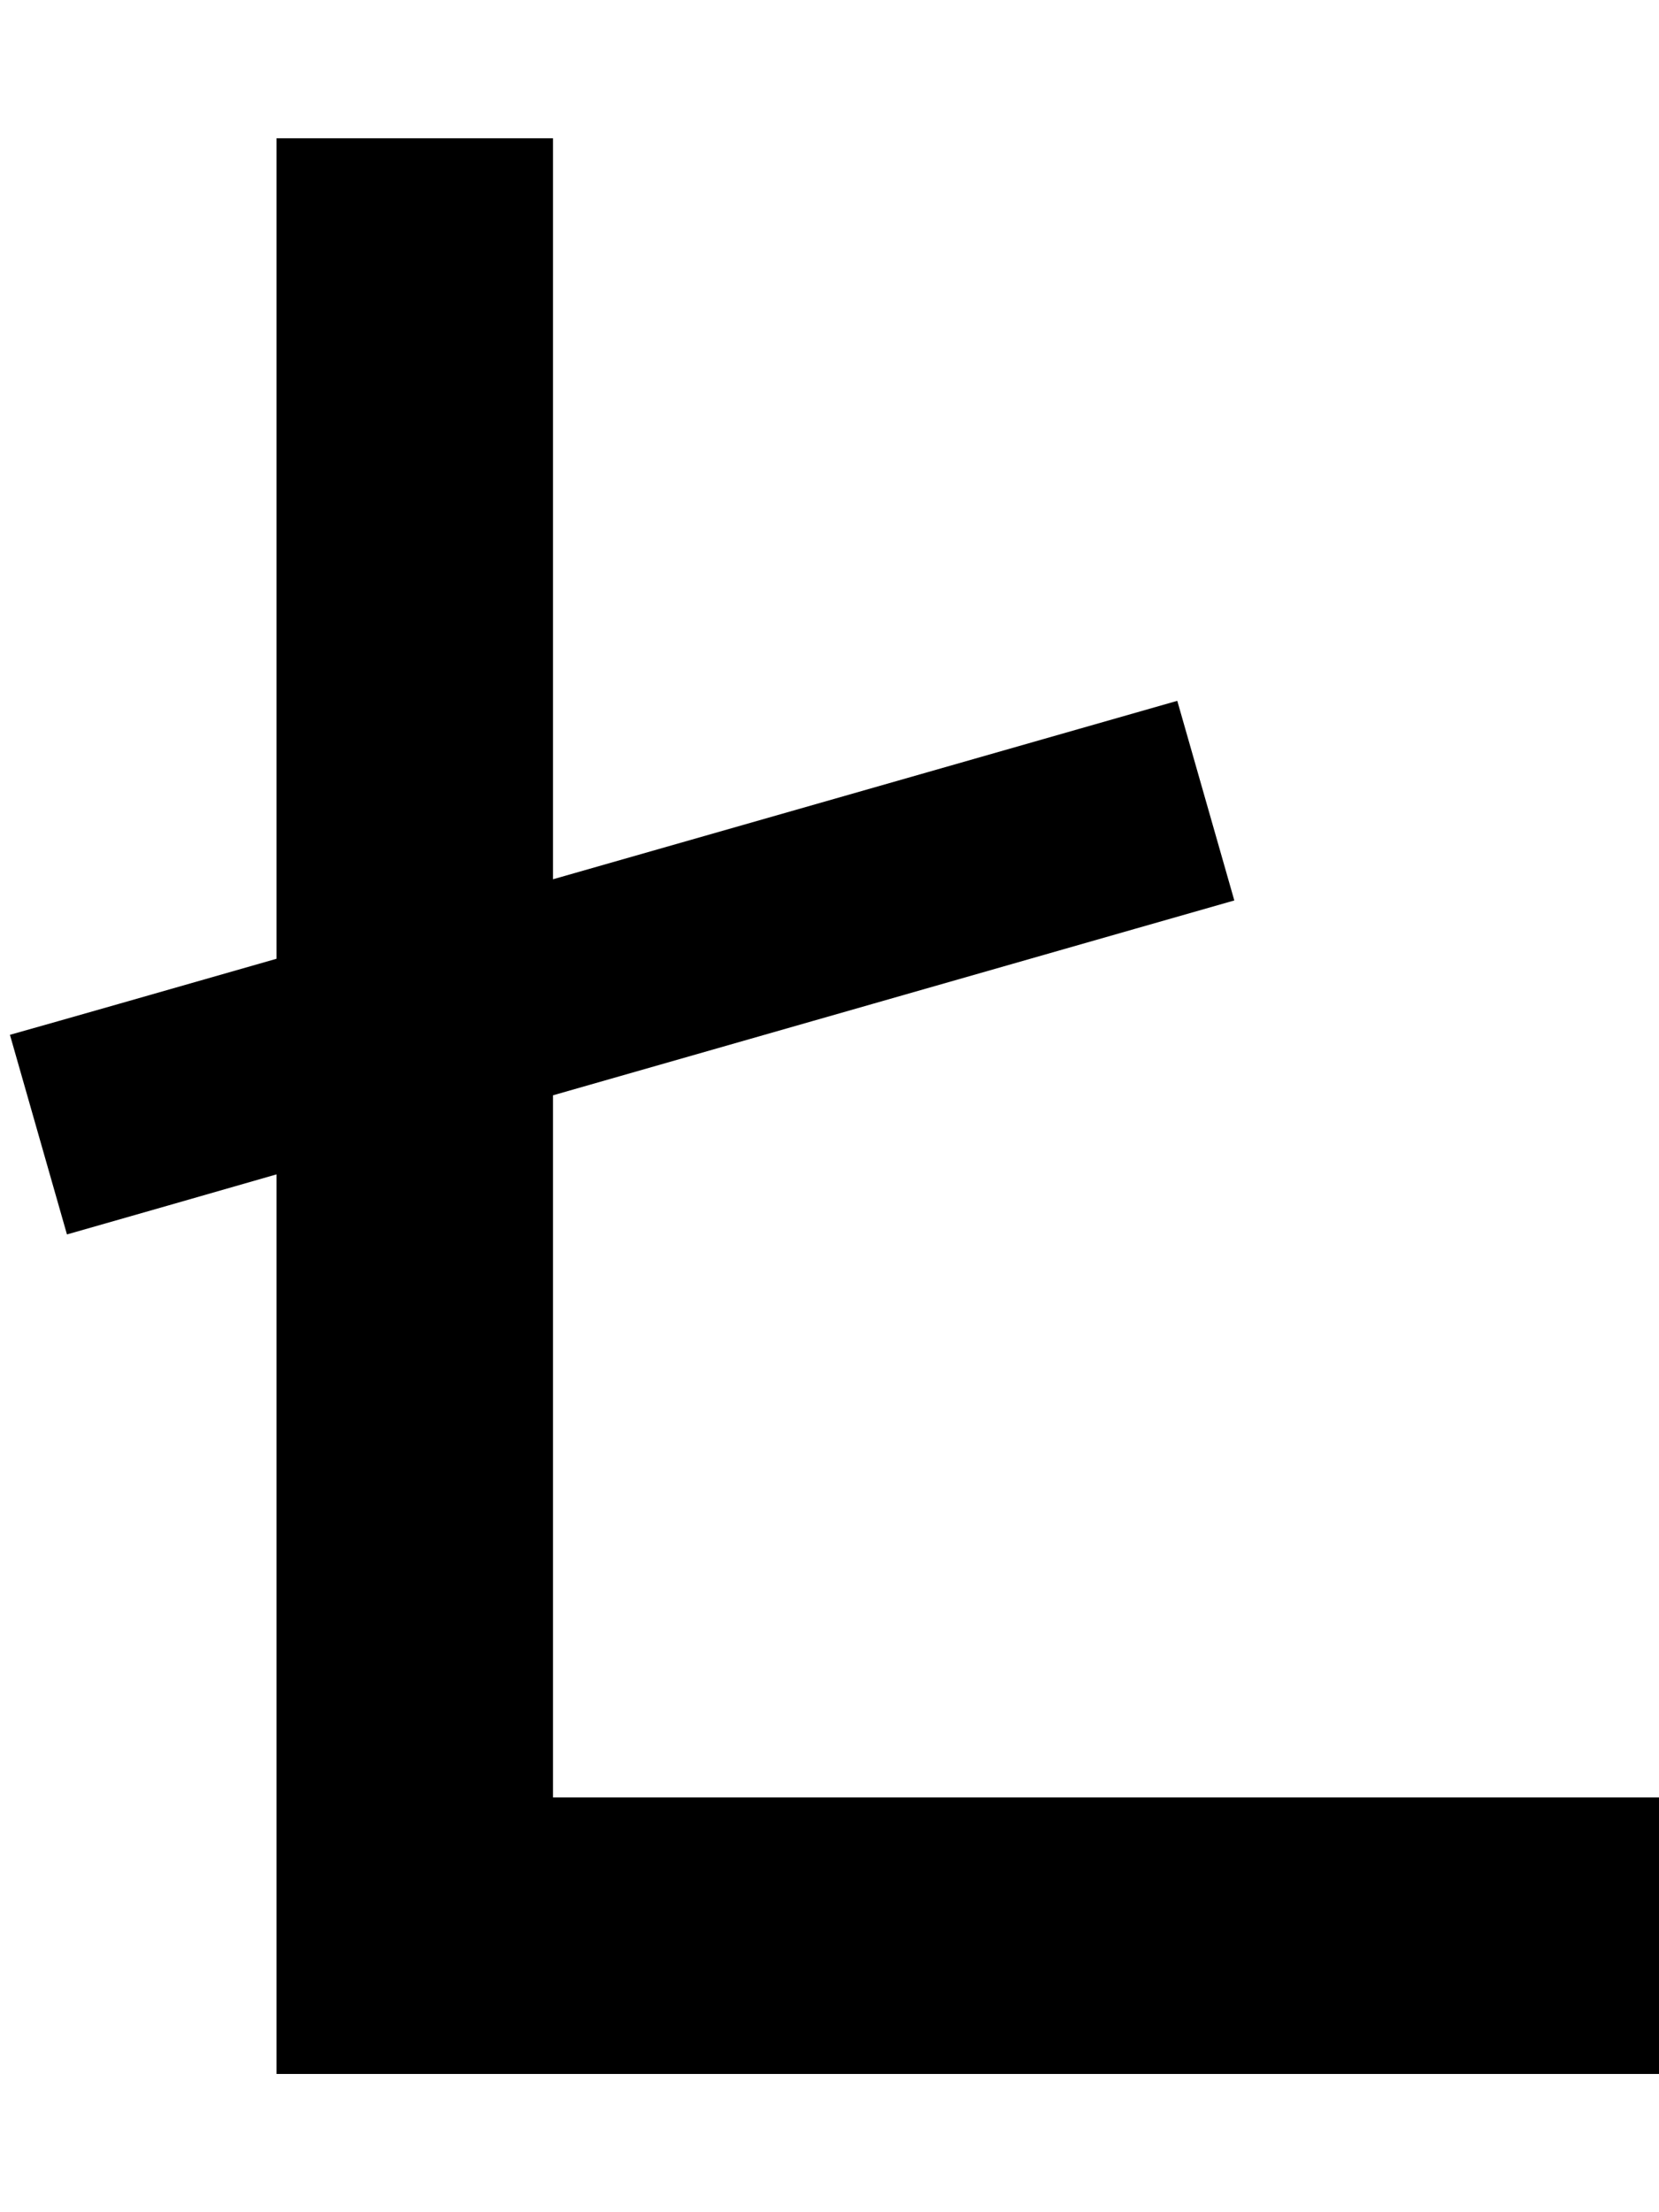
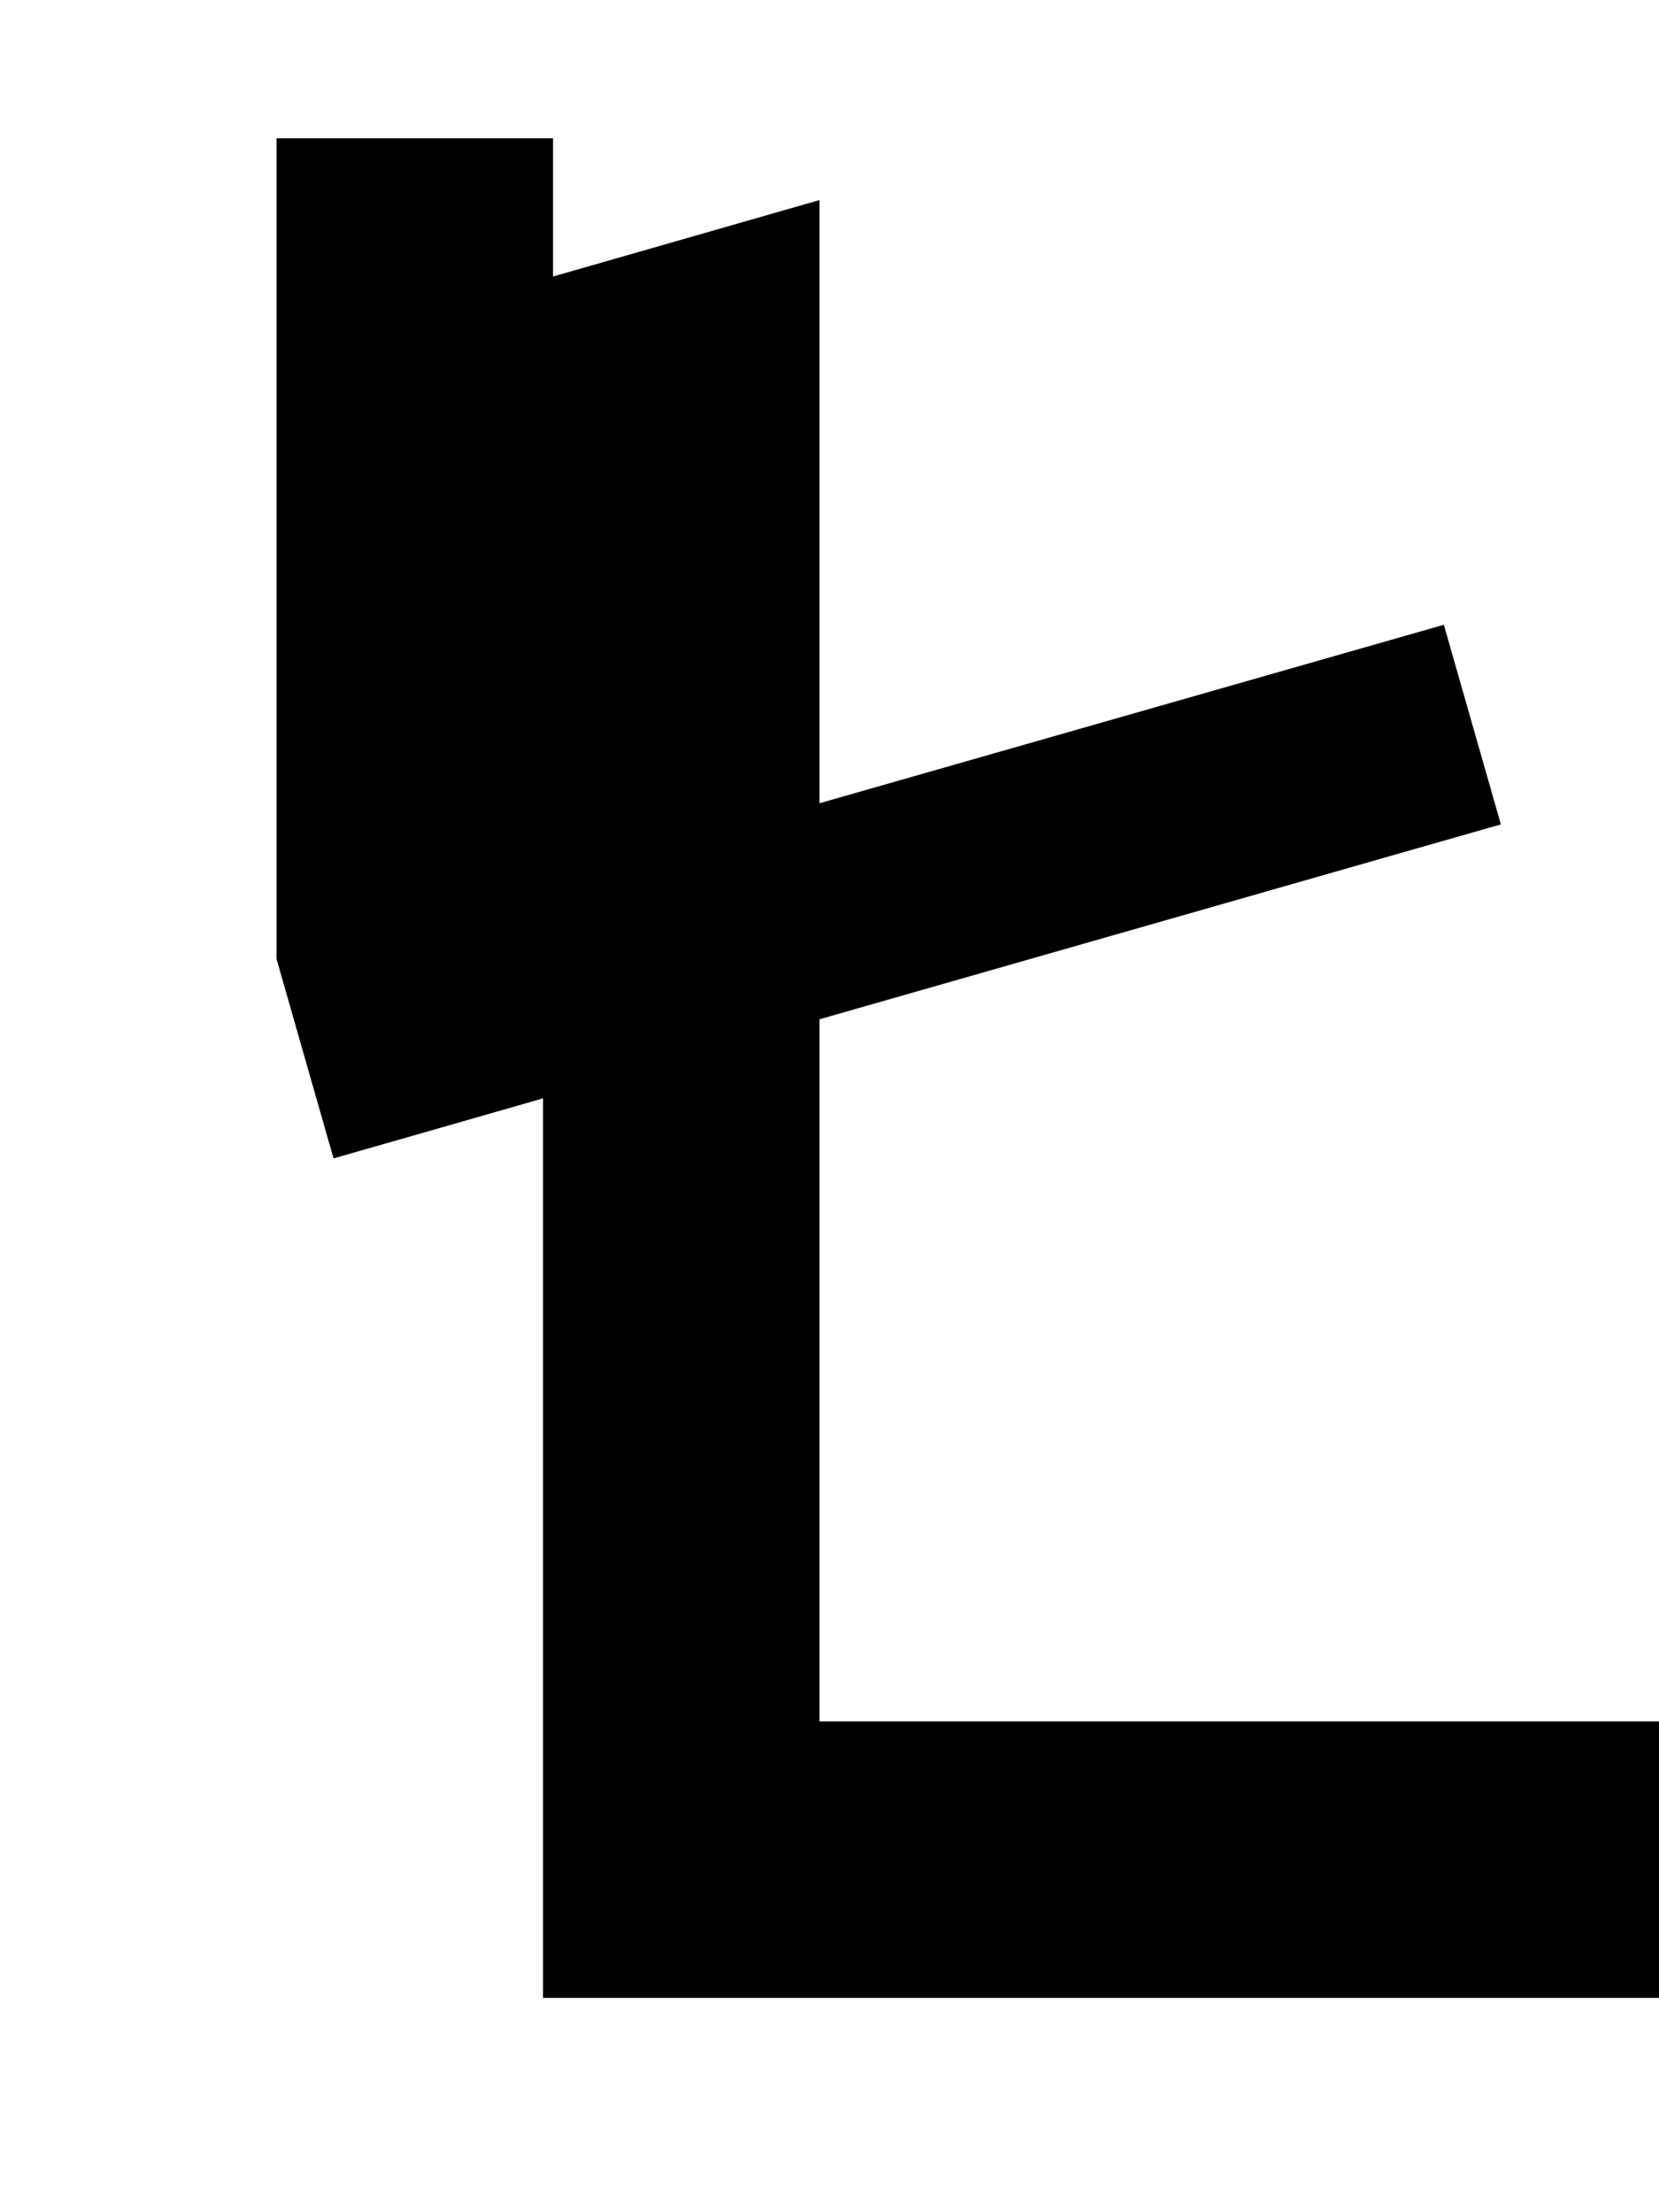
<svg xmlns="http://www.w3.org/2000/svg" viewBox="0 0 384 512">
-   <path fill="currentColor" d="M128 64l0-32-64 0 0 189.9c-28.3 8.1-48.9 14-61.7 17.6l13.2 46.2c15-4.3 31.2-8.9 48.5-13.9l0 208.2 320 0 0-64-256 0 0-162.5 134.6-38.5 23.1-6.6-13.2-46.2-23.1 6.6-121.4 34.7 0-139.6z" />
+   <path fill="currentColor" d="M128 64l0-32-64 0 0 189.9l13.2 46.2c15-4.3 31.2-8.9 48.5-13.9l0 208.2 320 0 0-64-256 0 0-162.5 134.6-38.5 23.1-6.6-13.2-46.2-23.1 6.6-121.4 34.7 0-139.6z" />
</svg>